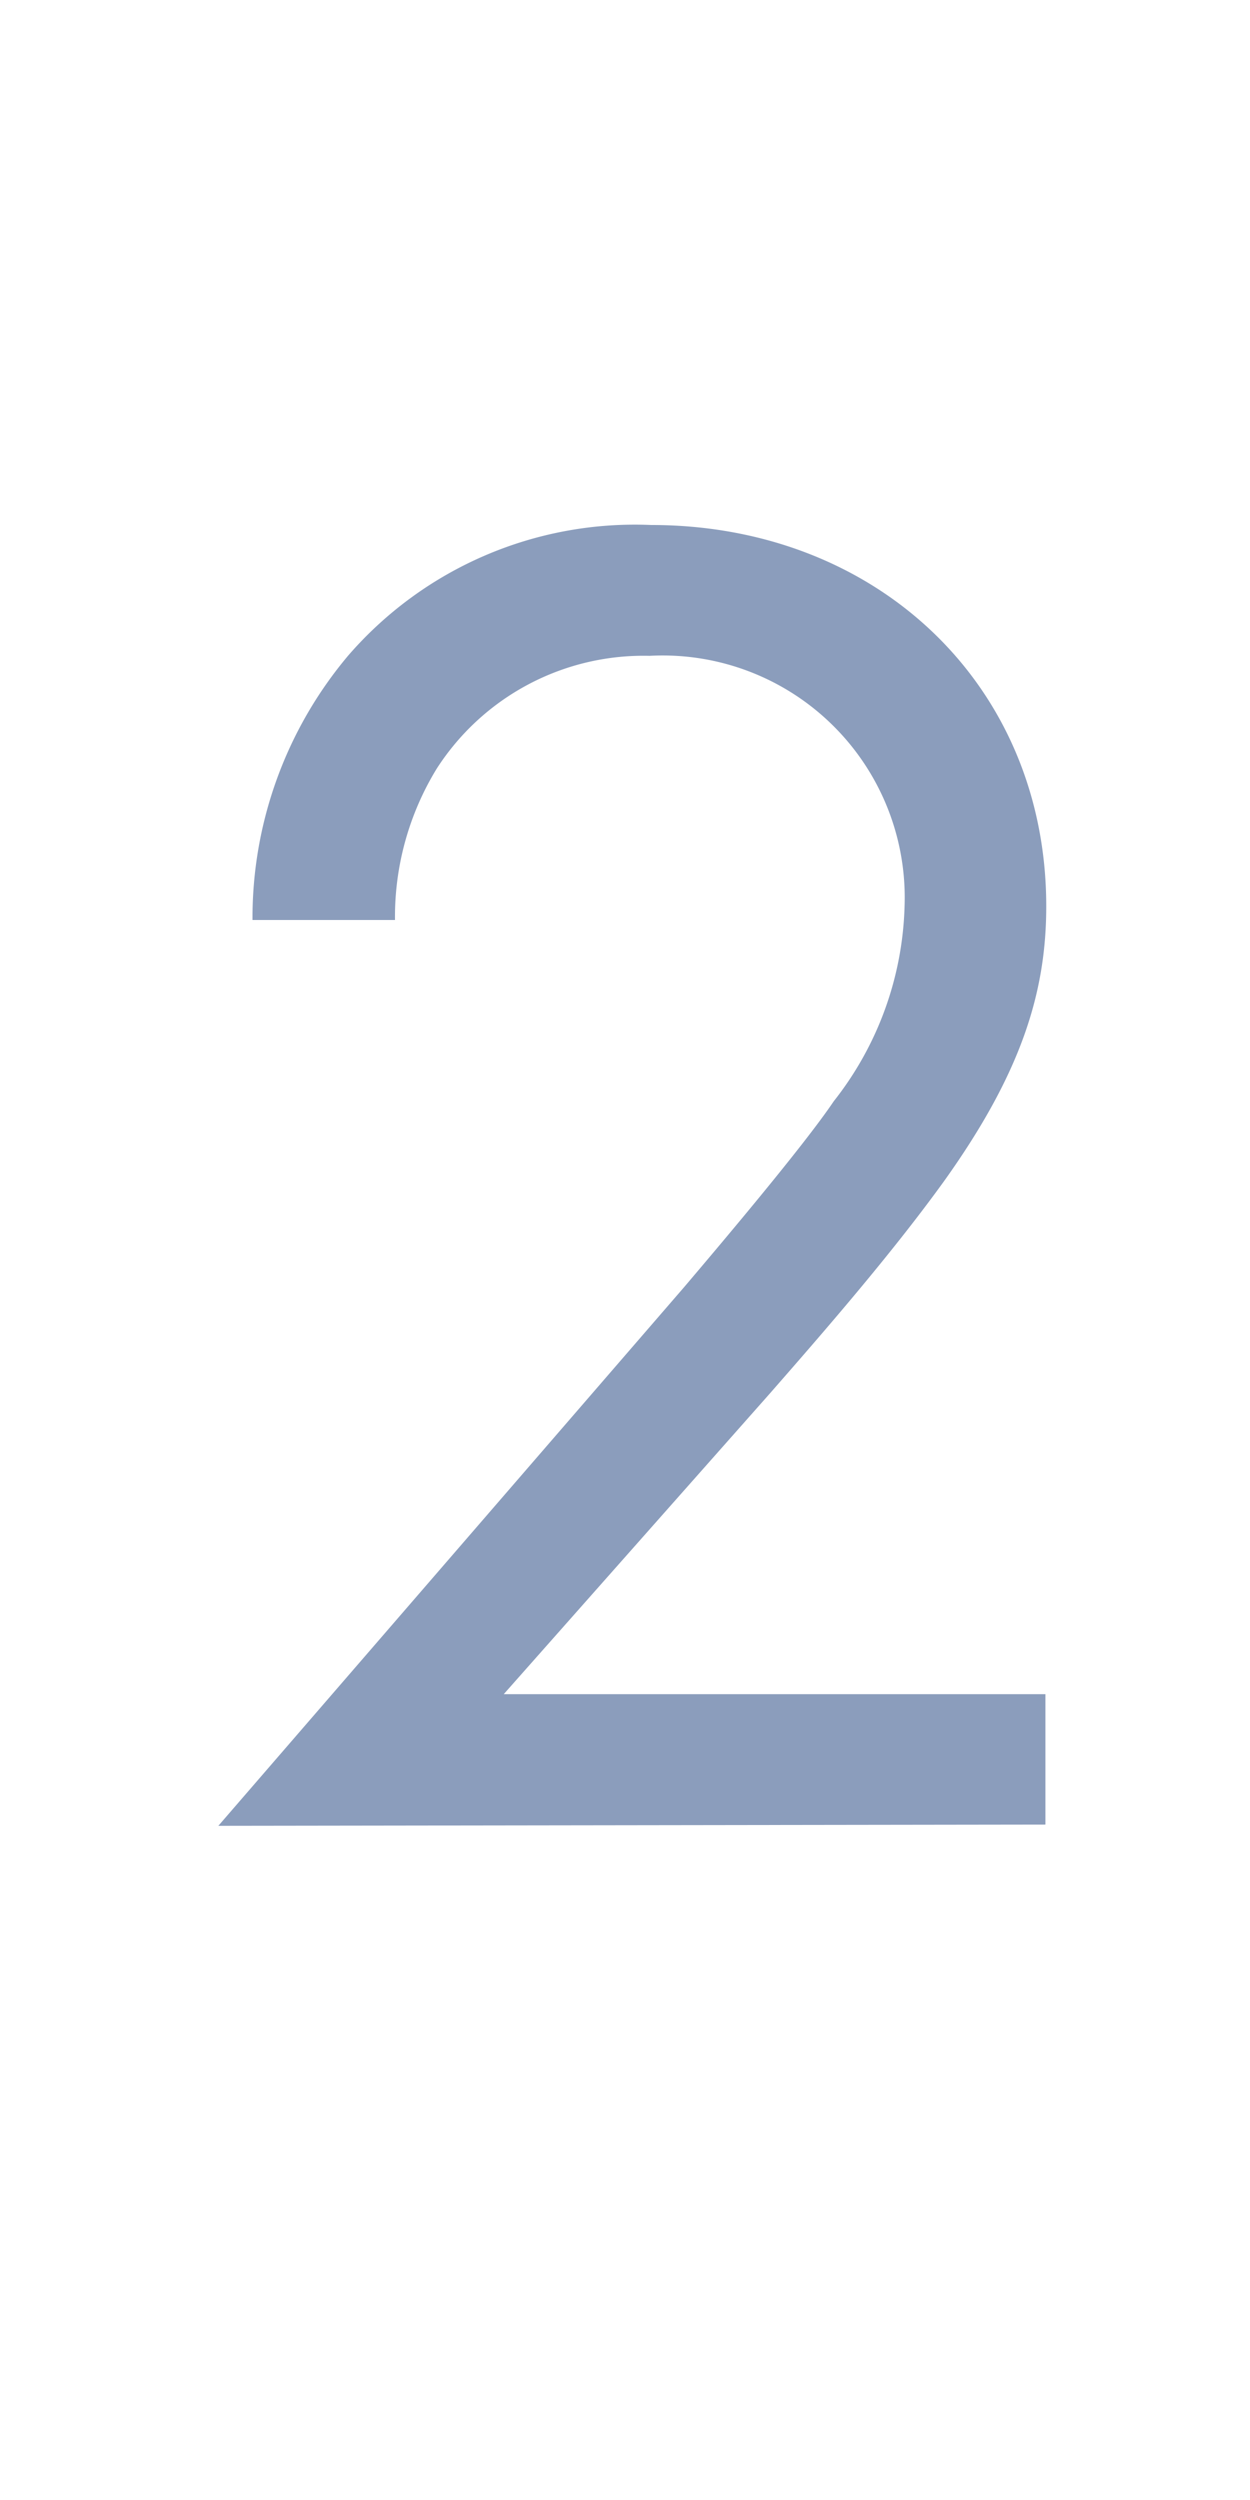
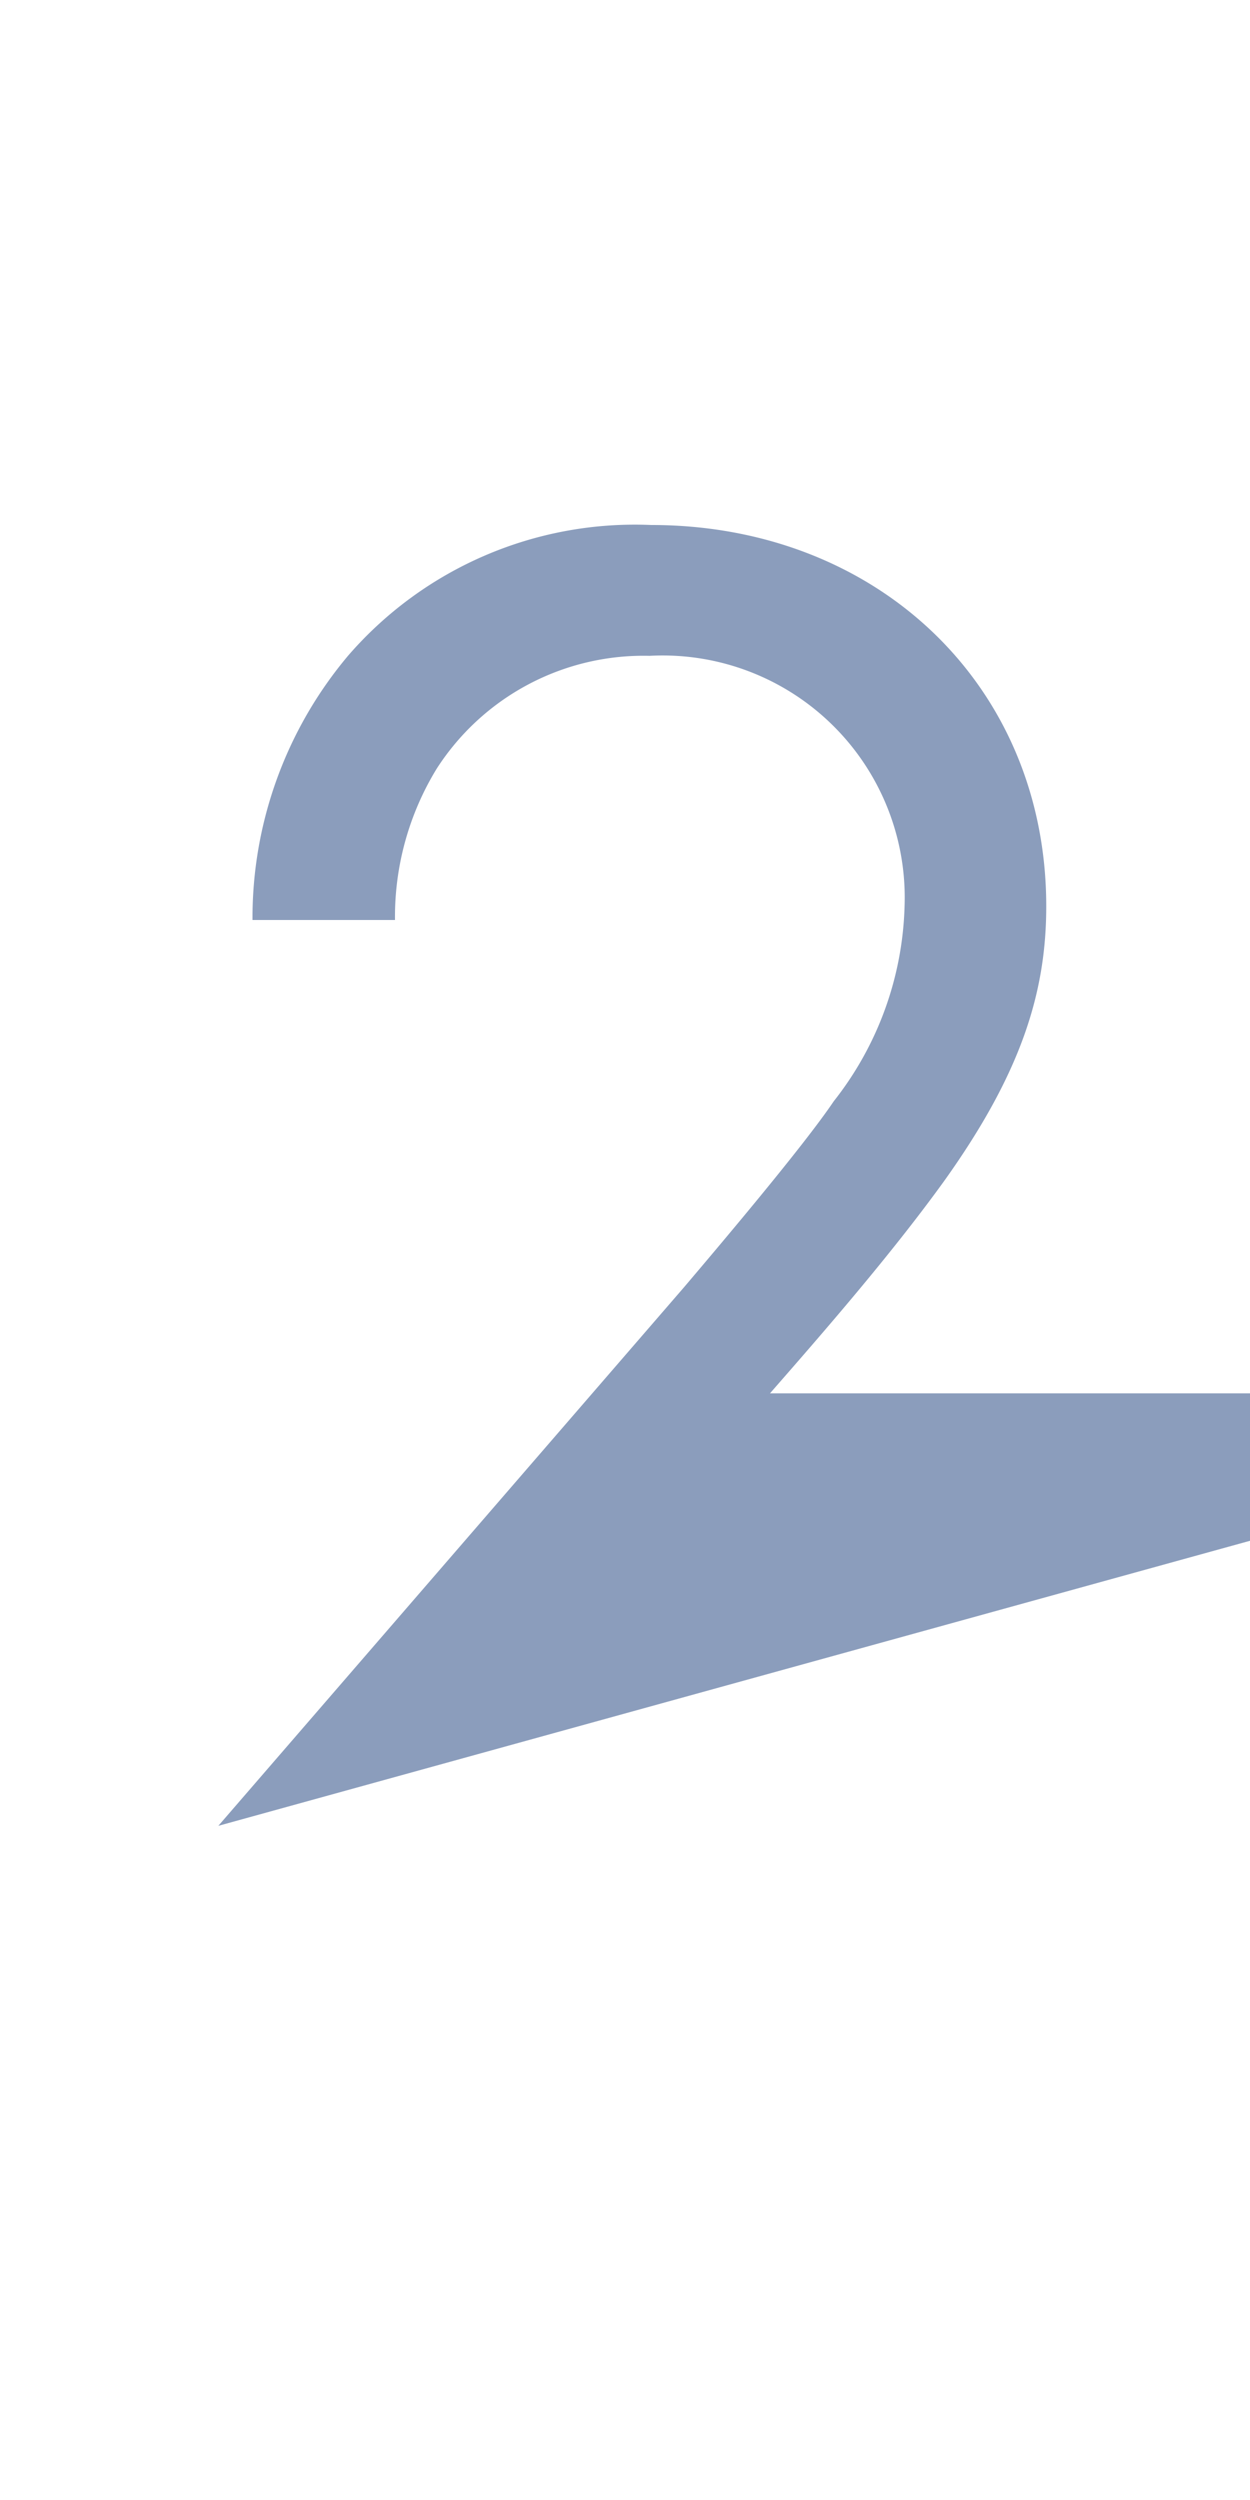
<svg xmlns="http://www.w3.org/2000/svg" viewBox="0 0 30 60">
  <defs>
    <style>.cls-1{fill:#fff;}.cls-2{opacity:0.6;}.cls-3{fill:#3d5c8f;}</style>
  </defs>
  <title>no02</title>
  <g id="レイヤー_2" data-name="レイヤー 2">
    <g id="contents">
-       <rect class="cls-1" width="30" height="60" />
      <g class="cls-2">
-         <path class="cls-3" d="M5.24,43.82,16.42,30.89c.78-.92,2.85-3.36,3.59-4.46a7.9,7.9,0,0,0,1.7-4.69,5.81,5.81,0,0,0-6.12-6,5.9,5.9,0,0,0-5.11,2.71,6.81,6.81,0,0,0-1,3.63H6.06a9.77,9.77,0,0,1,2.3-6.35,9.1,9.1,0,0,1,7.27-3.13c5.43,0,9.48,3.86,9.48,9.15,0,2.07-.6,4-2.44,6.58-1.29,1.79-2.94,3.68-4.19,5.11l-6.39,7.22h13v3.13Z" />
+         <path class="cls-3" d="M5.24,43.82,16.42,30.89c.78-.92,2.85-3.36,3.59-4.46a7.9,7.9,0,0,0,1.7-4.69,5.81,5.81,0,0,0-6.12-6,5.9,5.9,0,0,0-5.11,2.71,6.81,6.81,0,0,0-1,3.63H6.06a9.77,9.77,0,0,1,2.3-6.35,9.1,9.1,0,0,1,7.27-3.13c5.43,0,9.48,3.86,9.48,9.15,0,2.07-.6,4-2.44,6.58-1.29,1.79-2.94,3.68-4.19,5.11h13v3.13Z" />
      </g>
    </g>
  </g>
</svg>